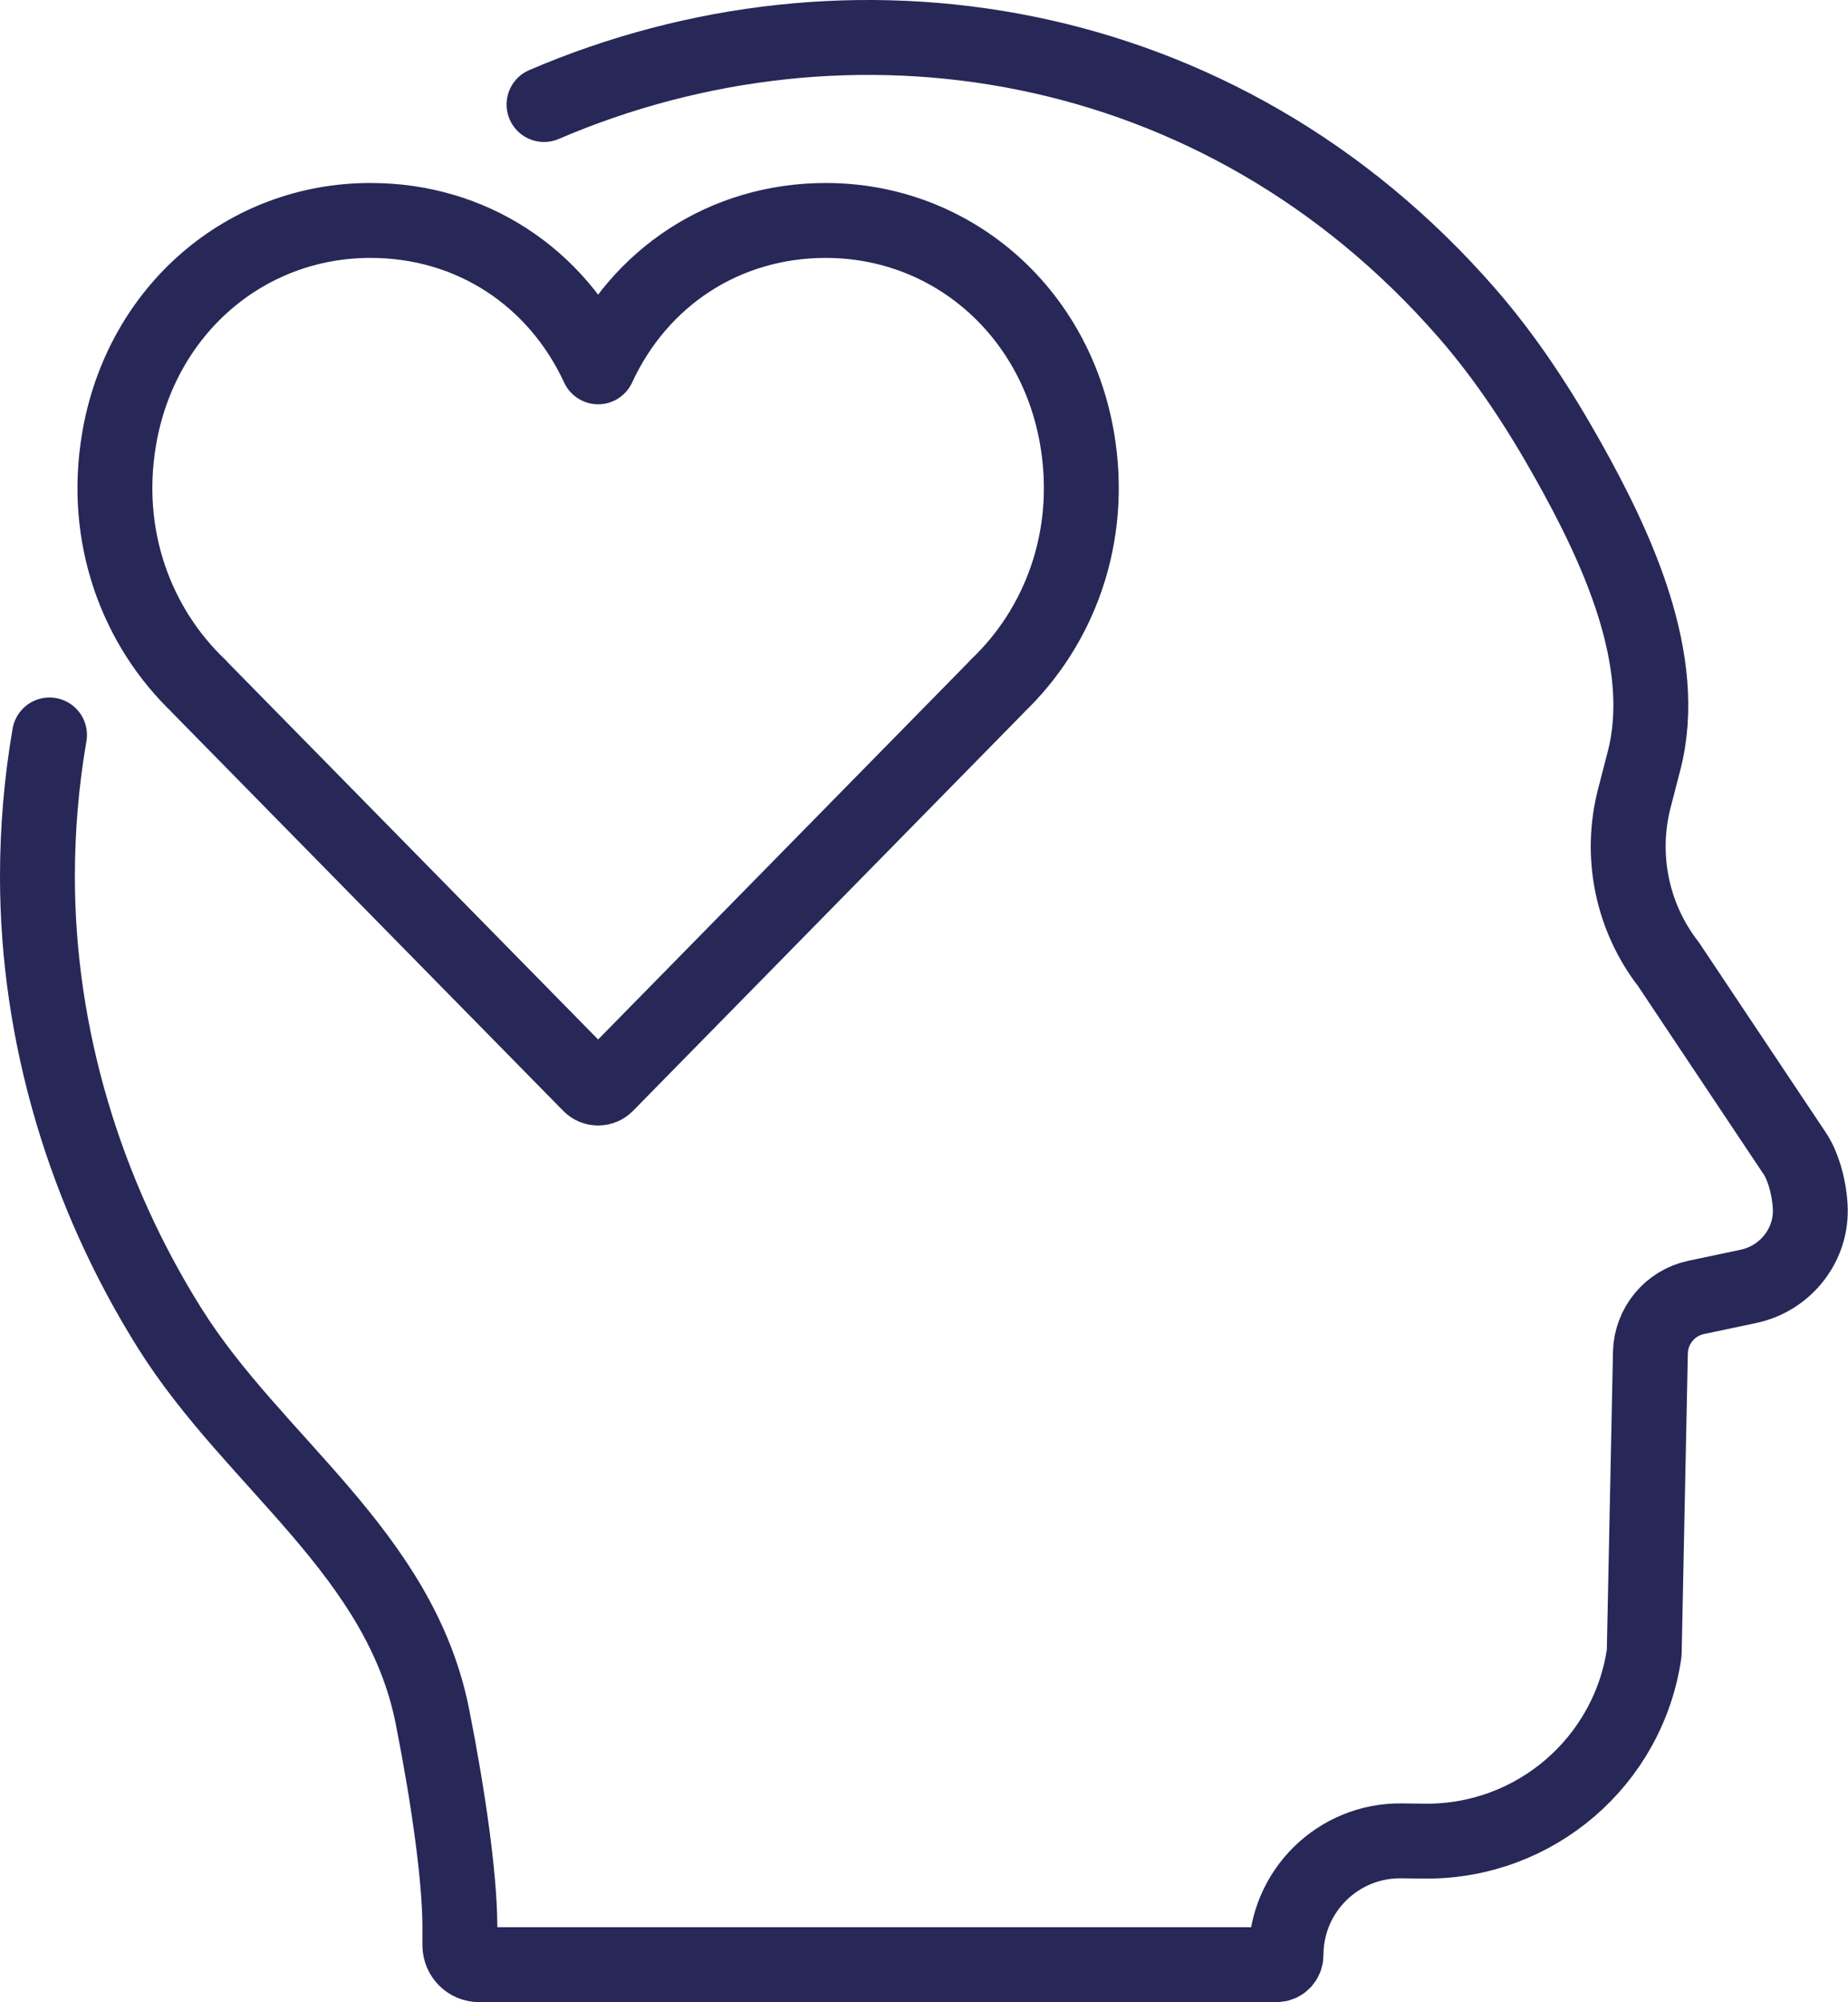
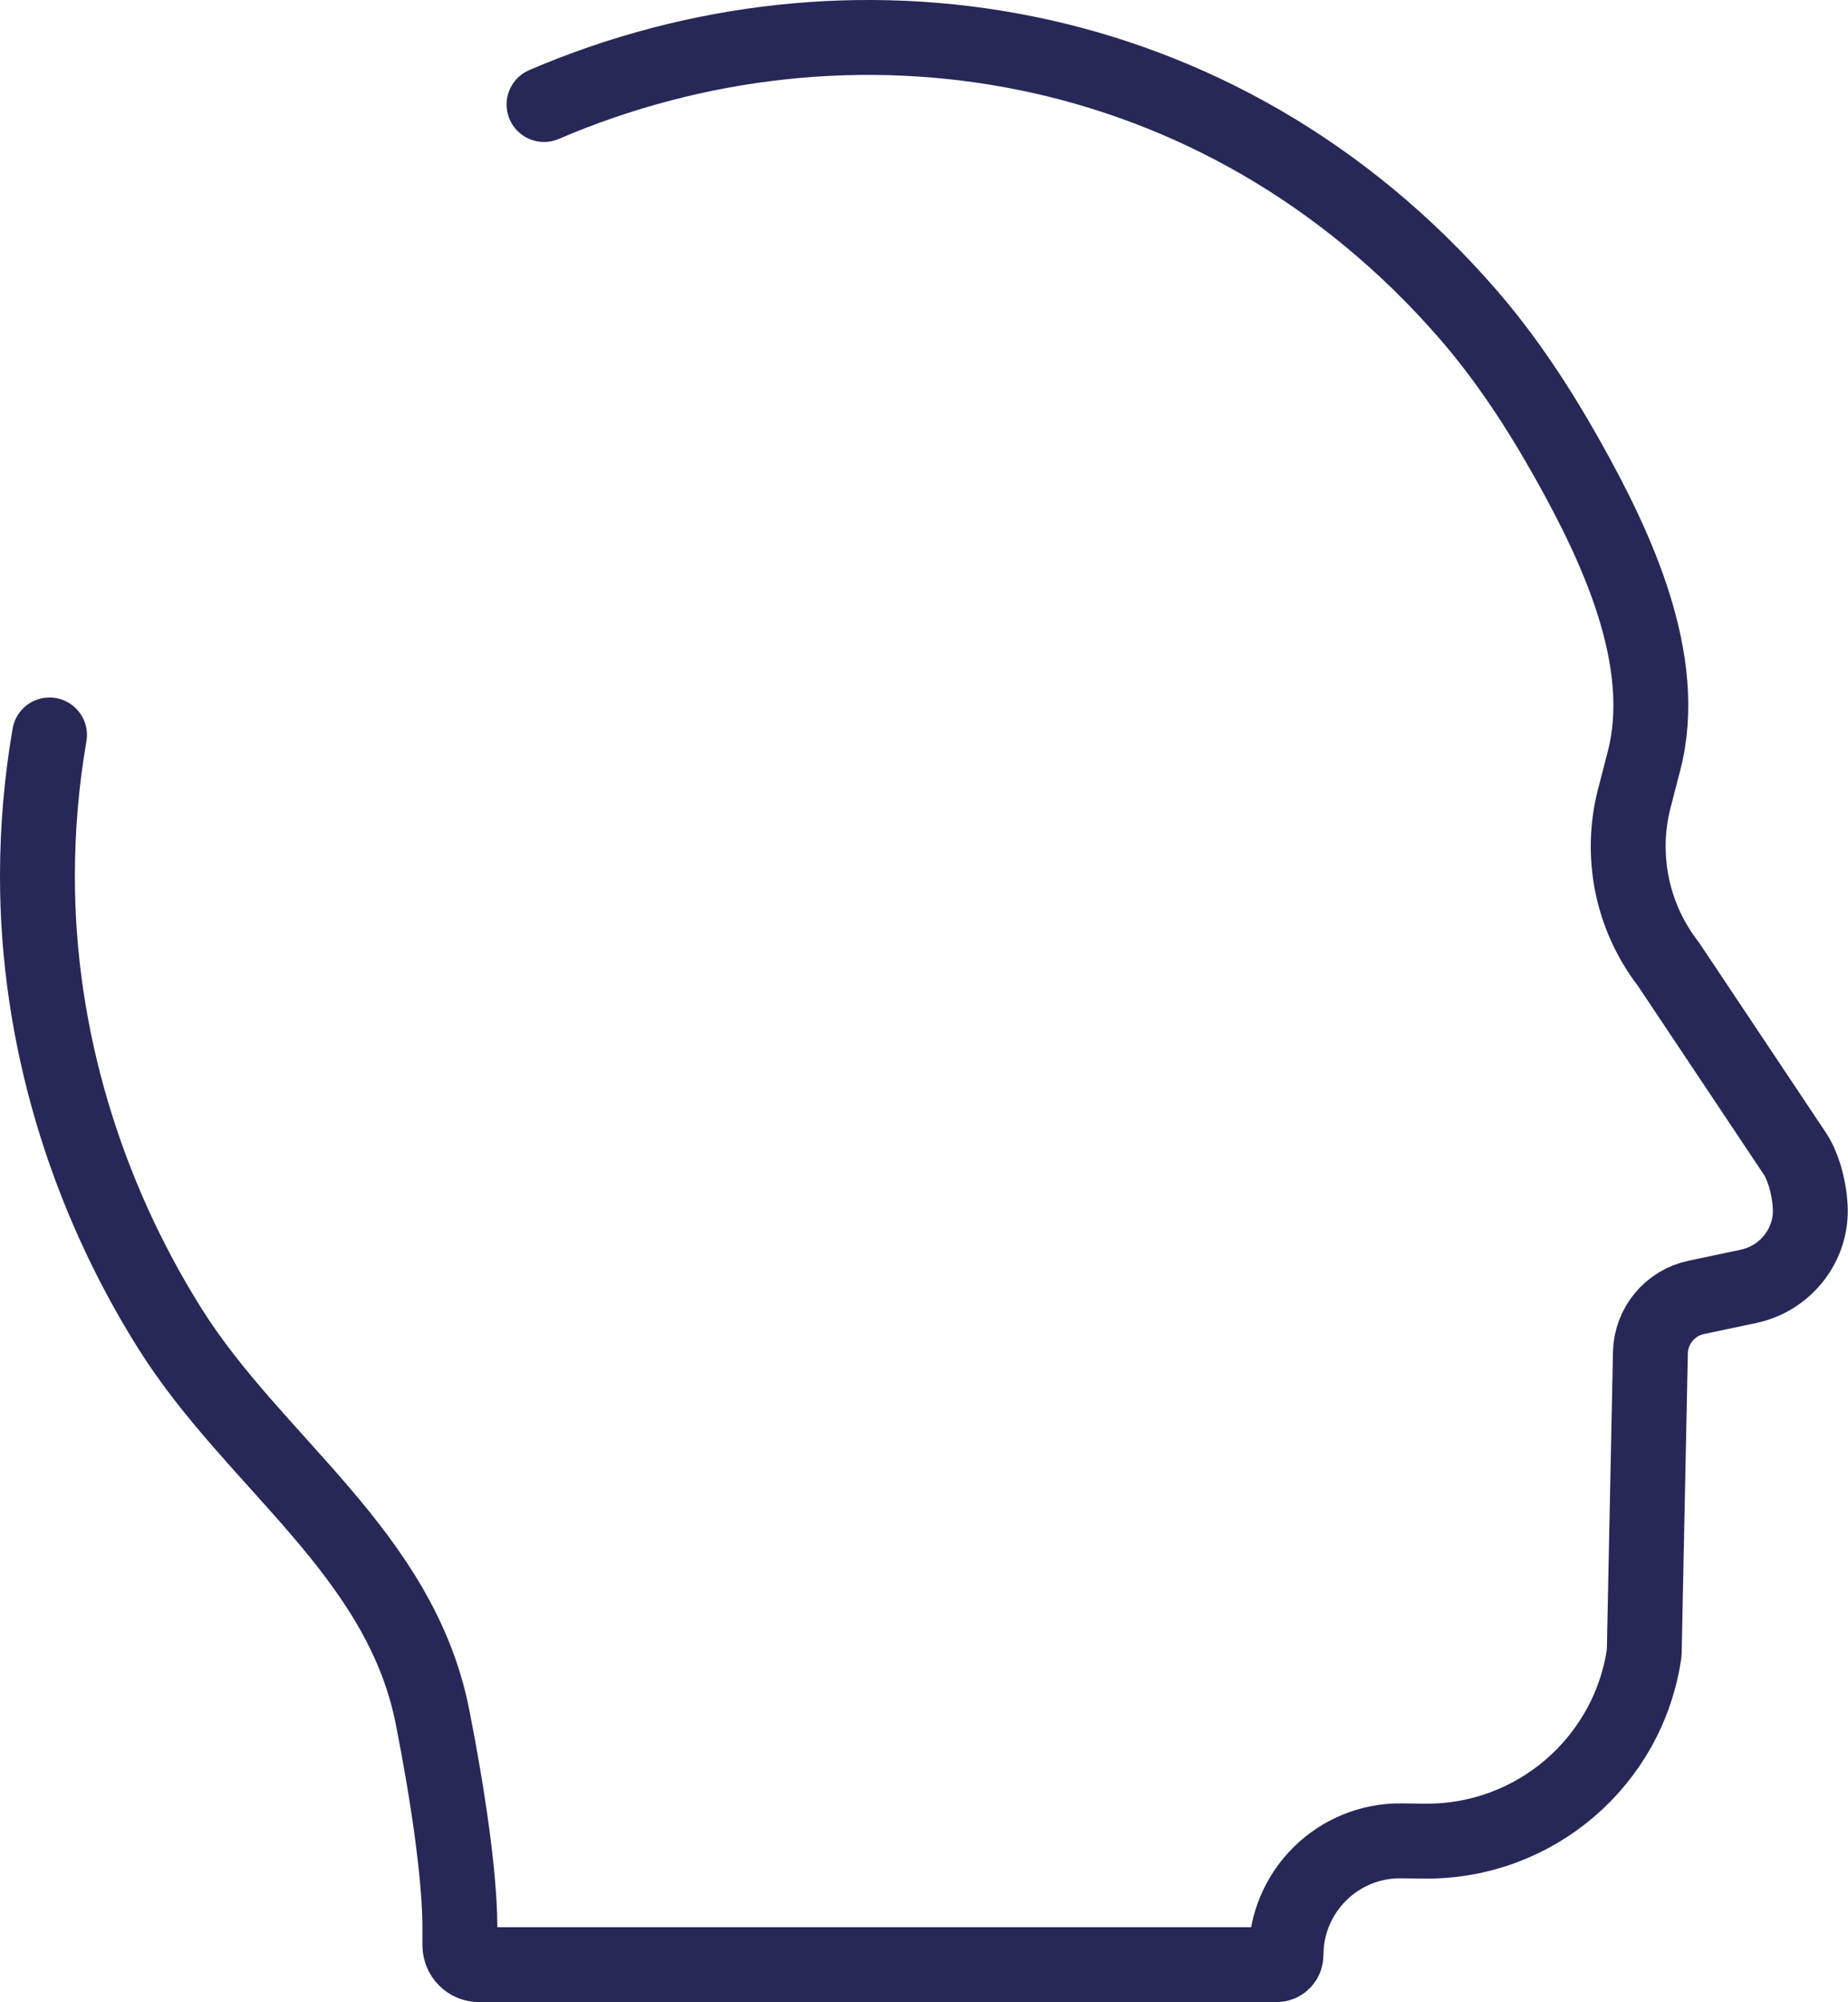
<svg xmlns="http://www.w3.org/2000/svg" id="Calque_2" data-name="Calque 2" viewBox="0 0 197.43 213.8">
  <defs>
    <style>
      .cls-1 {
        fill: none;
        stroke: #272857;
        stroke-linecap: round;
        stroke-linejoin: round;
        stroke-width: 8px;
      }
    </style>
  </defs>
  <g id="Layer_1" data-name="Layer 1">
    <g>
      <path class="cls-1" d="M5.29,78.48c-.86,4.98-1.29,10.03-1.29,15.12,0,17.03,5.12,33.89,14.16,48.28,9.01,14.34,24.58,23.95,28.04,41.42,1.7,8.58,2.9,17.08,2.93,22.27v2.18c.02,1.13.93,2.04,2.06,2.04h85.18c.57,0,1.02-.46,1.02-1.02h0c0-6.8,5.55-12.29,12.35-12.2l2.56.03c11.71.07,21.69-8.51,23.36-20.1l.66-32.05c.06-2.87,2.09-5.32,4.89-5.91l5.58-1.18c4-.84,6.86-4.49,6.6-8.57-.14-2.27-.82-4.4-1.66-5.64l-13.48-20.19c-3.9-5.03-5.24-11.58-3.64-17.74l1.02-3.94c2.8-10.73-2.93-22.89-8.08-32.08-3.12-5.57-6.62-10.94-10.82-15.76C130.29,3.11,90.6-2.78,58.12,11.16" />
-       <path class="cls-1" d="M12.73,46.84c2.36-13.75,13.52-23.31,26.86-23.3,10.81,0,19.89,6.08,24.31,15.63,4.41-9.55,13.5-15.62,24.31-15.63,13.34,0,24.5,9.55,26.86,23.3,1.8,10.5-1.9,20.15-8.56,26.46h.02s-41.76,42.52-41.76,42.52c-.48.49-1.26.49-1.74,0l-41.76-42.5h.02c-6.66-6.32-10.36-15.97-8.56-26.47Z" />
    </g>
  </g>
</svg>